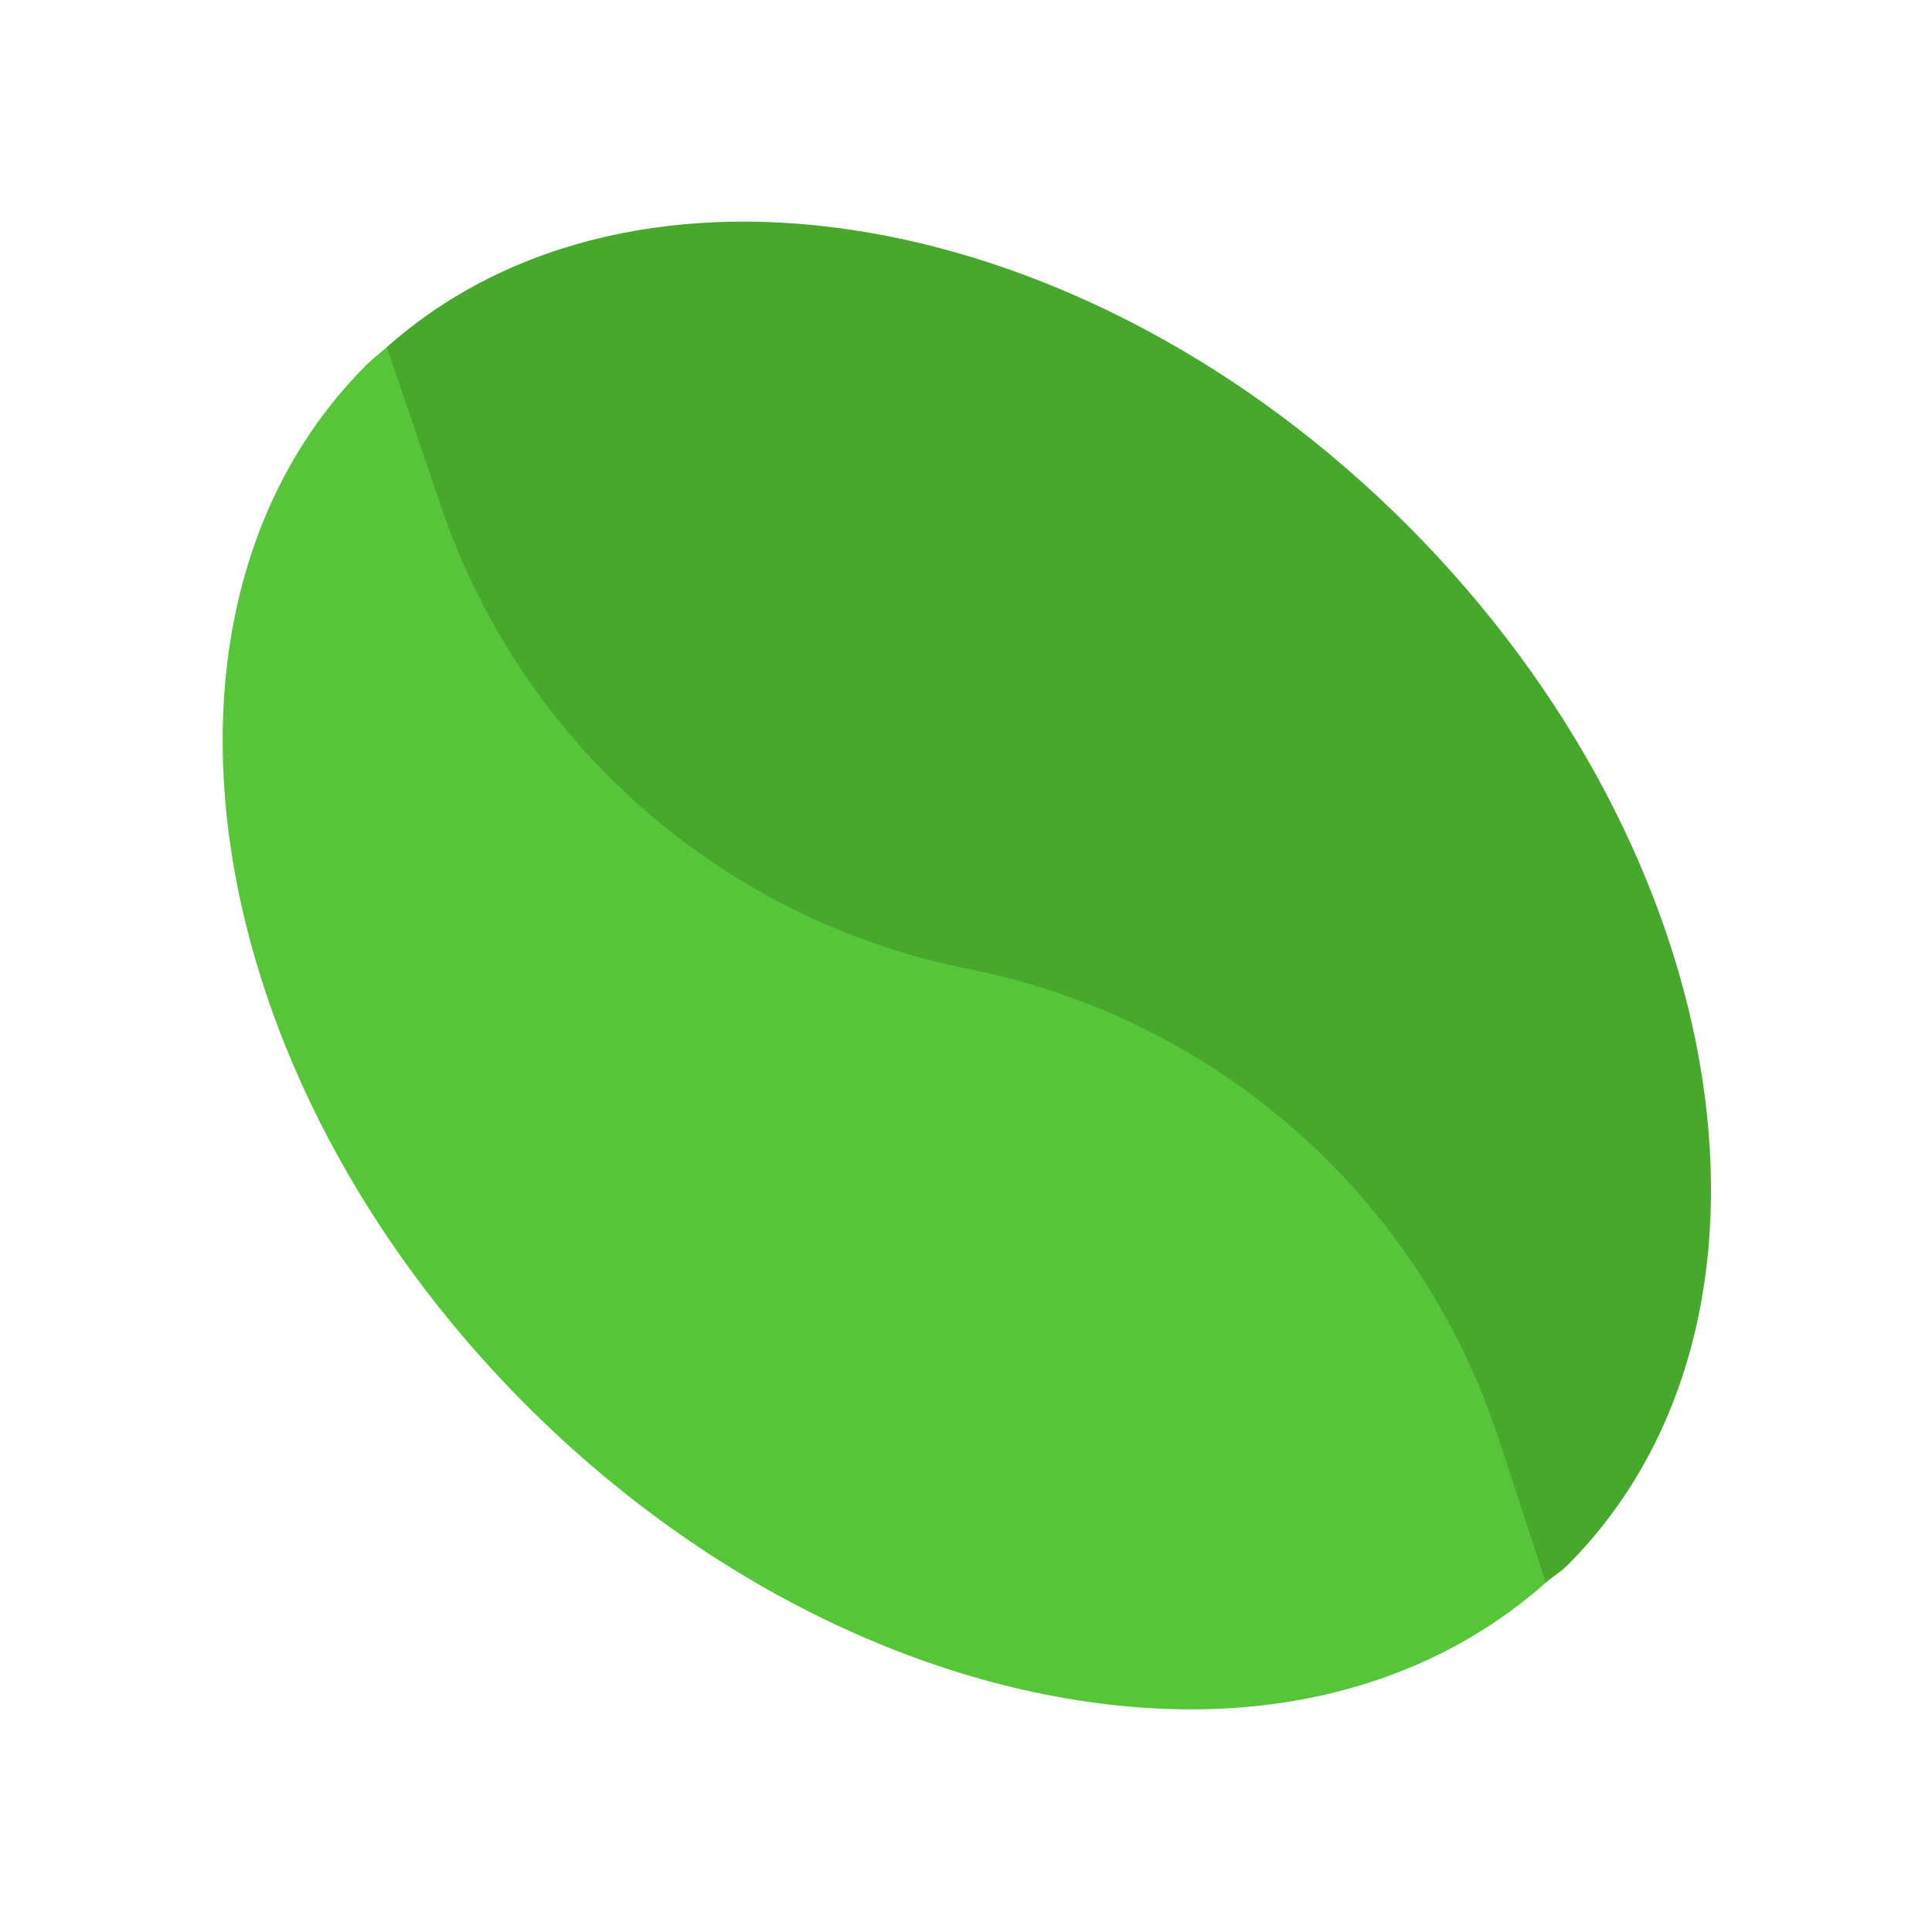
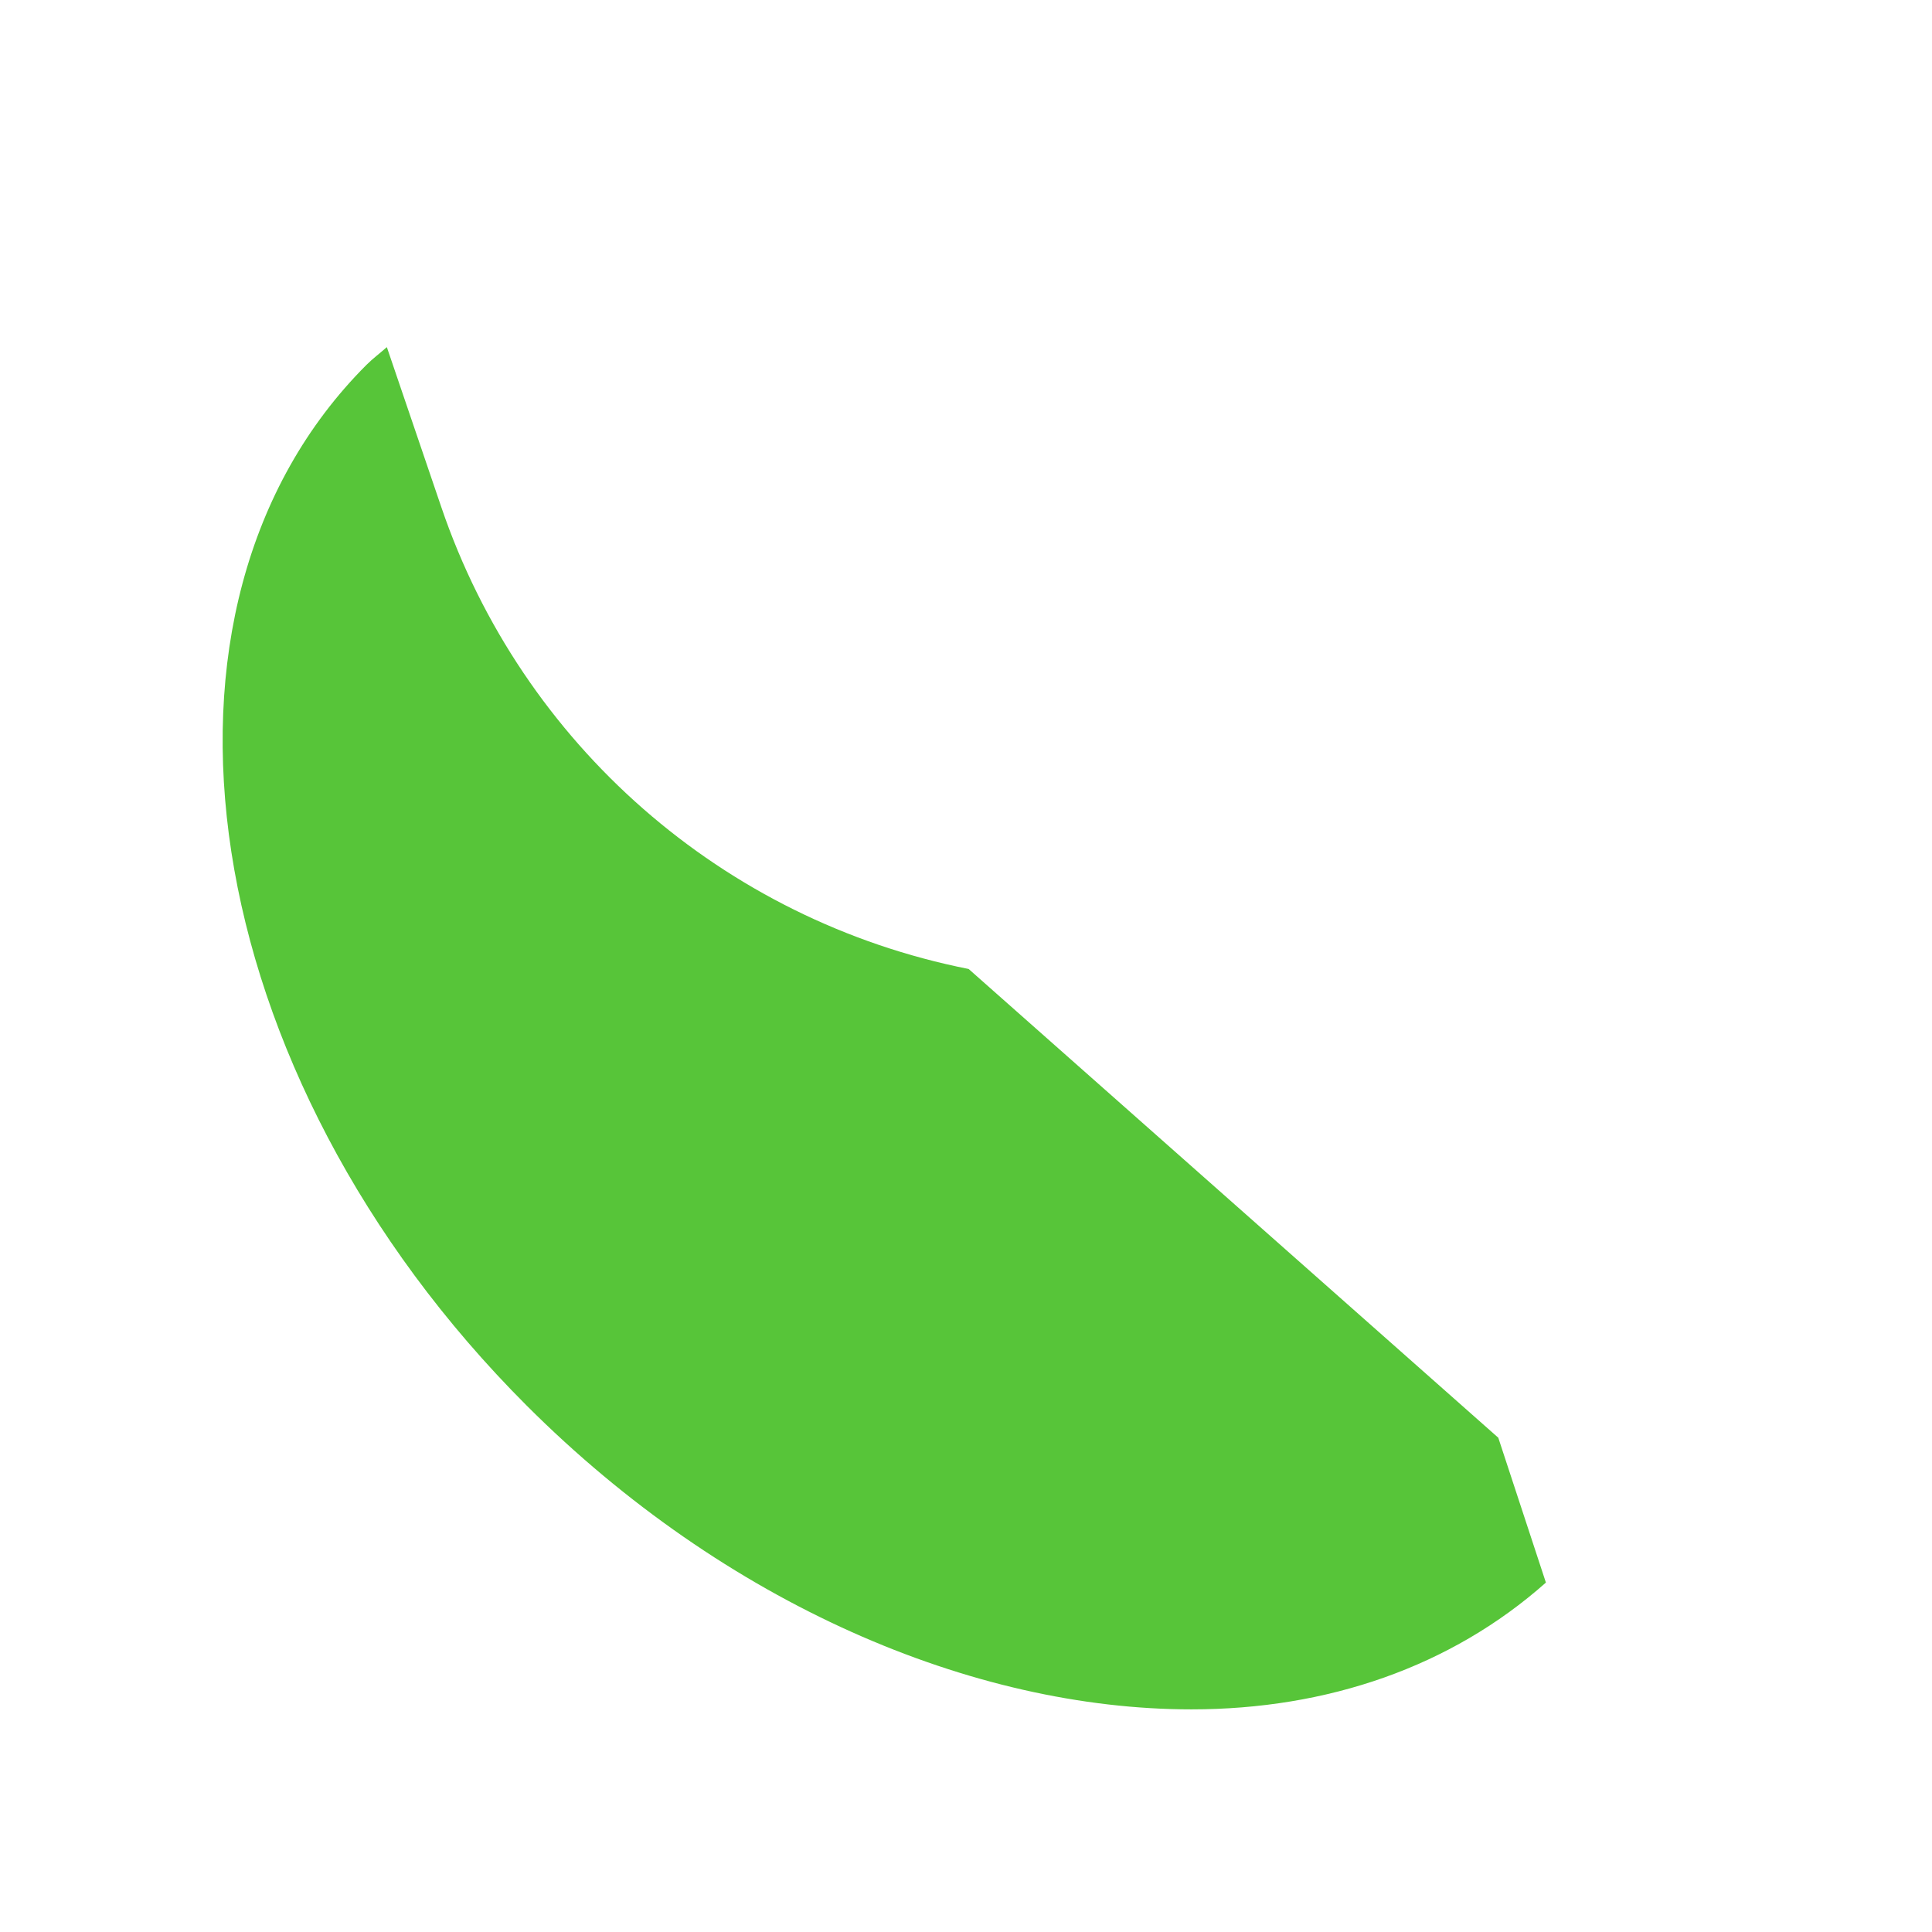
<svg xmlns="http://www.w3.org/2000/svg" viewBox="0 0 512 512" width="512" height="512">
  <style>
		tspan { white-space:pre }
		.shp0 { fill: #48a72d } 
		.shp1 { fill: #57c539 } 
	</style>
-   <path id="Layer" class="shp0" d="M372.89 139.11C287.49 53.72 168.16 33.65 102.52 92L93.56 176.1L367.78 421.26L409.68 419.4C411.49 417.79 413.59 416.61 415.32 414.88C479.65 350.56 460.61 226.84 372.89 139.11Z" />
-   <path id="Layer" class="shp1" d="M256.7 256.79C191.62 243.89 138.35 197.25 116.97 134.44L102.52 91.99C100.73 93.58 98.82 94.99 97.12 96.69C32.79 161.01 51.83 284.73 139.54 372.46C192.19 425.11 257.79 453 315.75 453C351.77 453 384.52 441.73 409.68 419.4L397.06 381.01C376.13 317.31 322.48 269.83 256.7 256.79Z" />
+   <path id="Layer" class="shp1" d="M256.7 256.79C191.62 243.89 138.35 197.25 116.97 134.44L102.52 91.99C100.73 93.58 98.82 94.99 97.12 96.69C32.79 161.01 51.83 284.73 139.54 372.46C192.19 425.11 257.79 453 315.75 453C351.77 453 384.52 441.73 409.68 419.4L397.06 381.01Z" />
</svg>